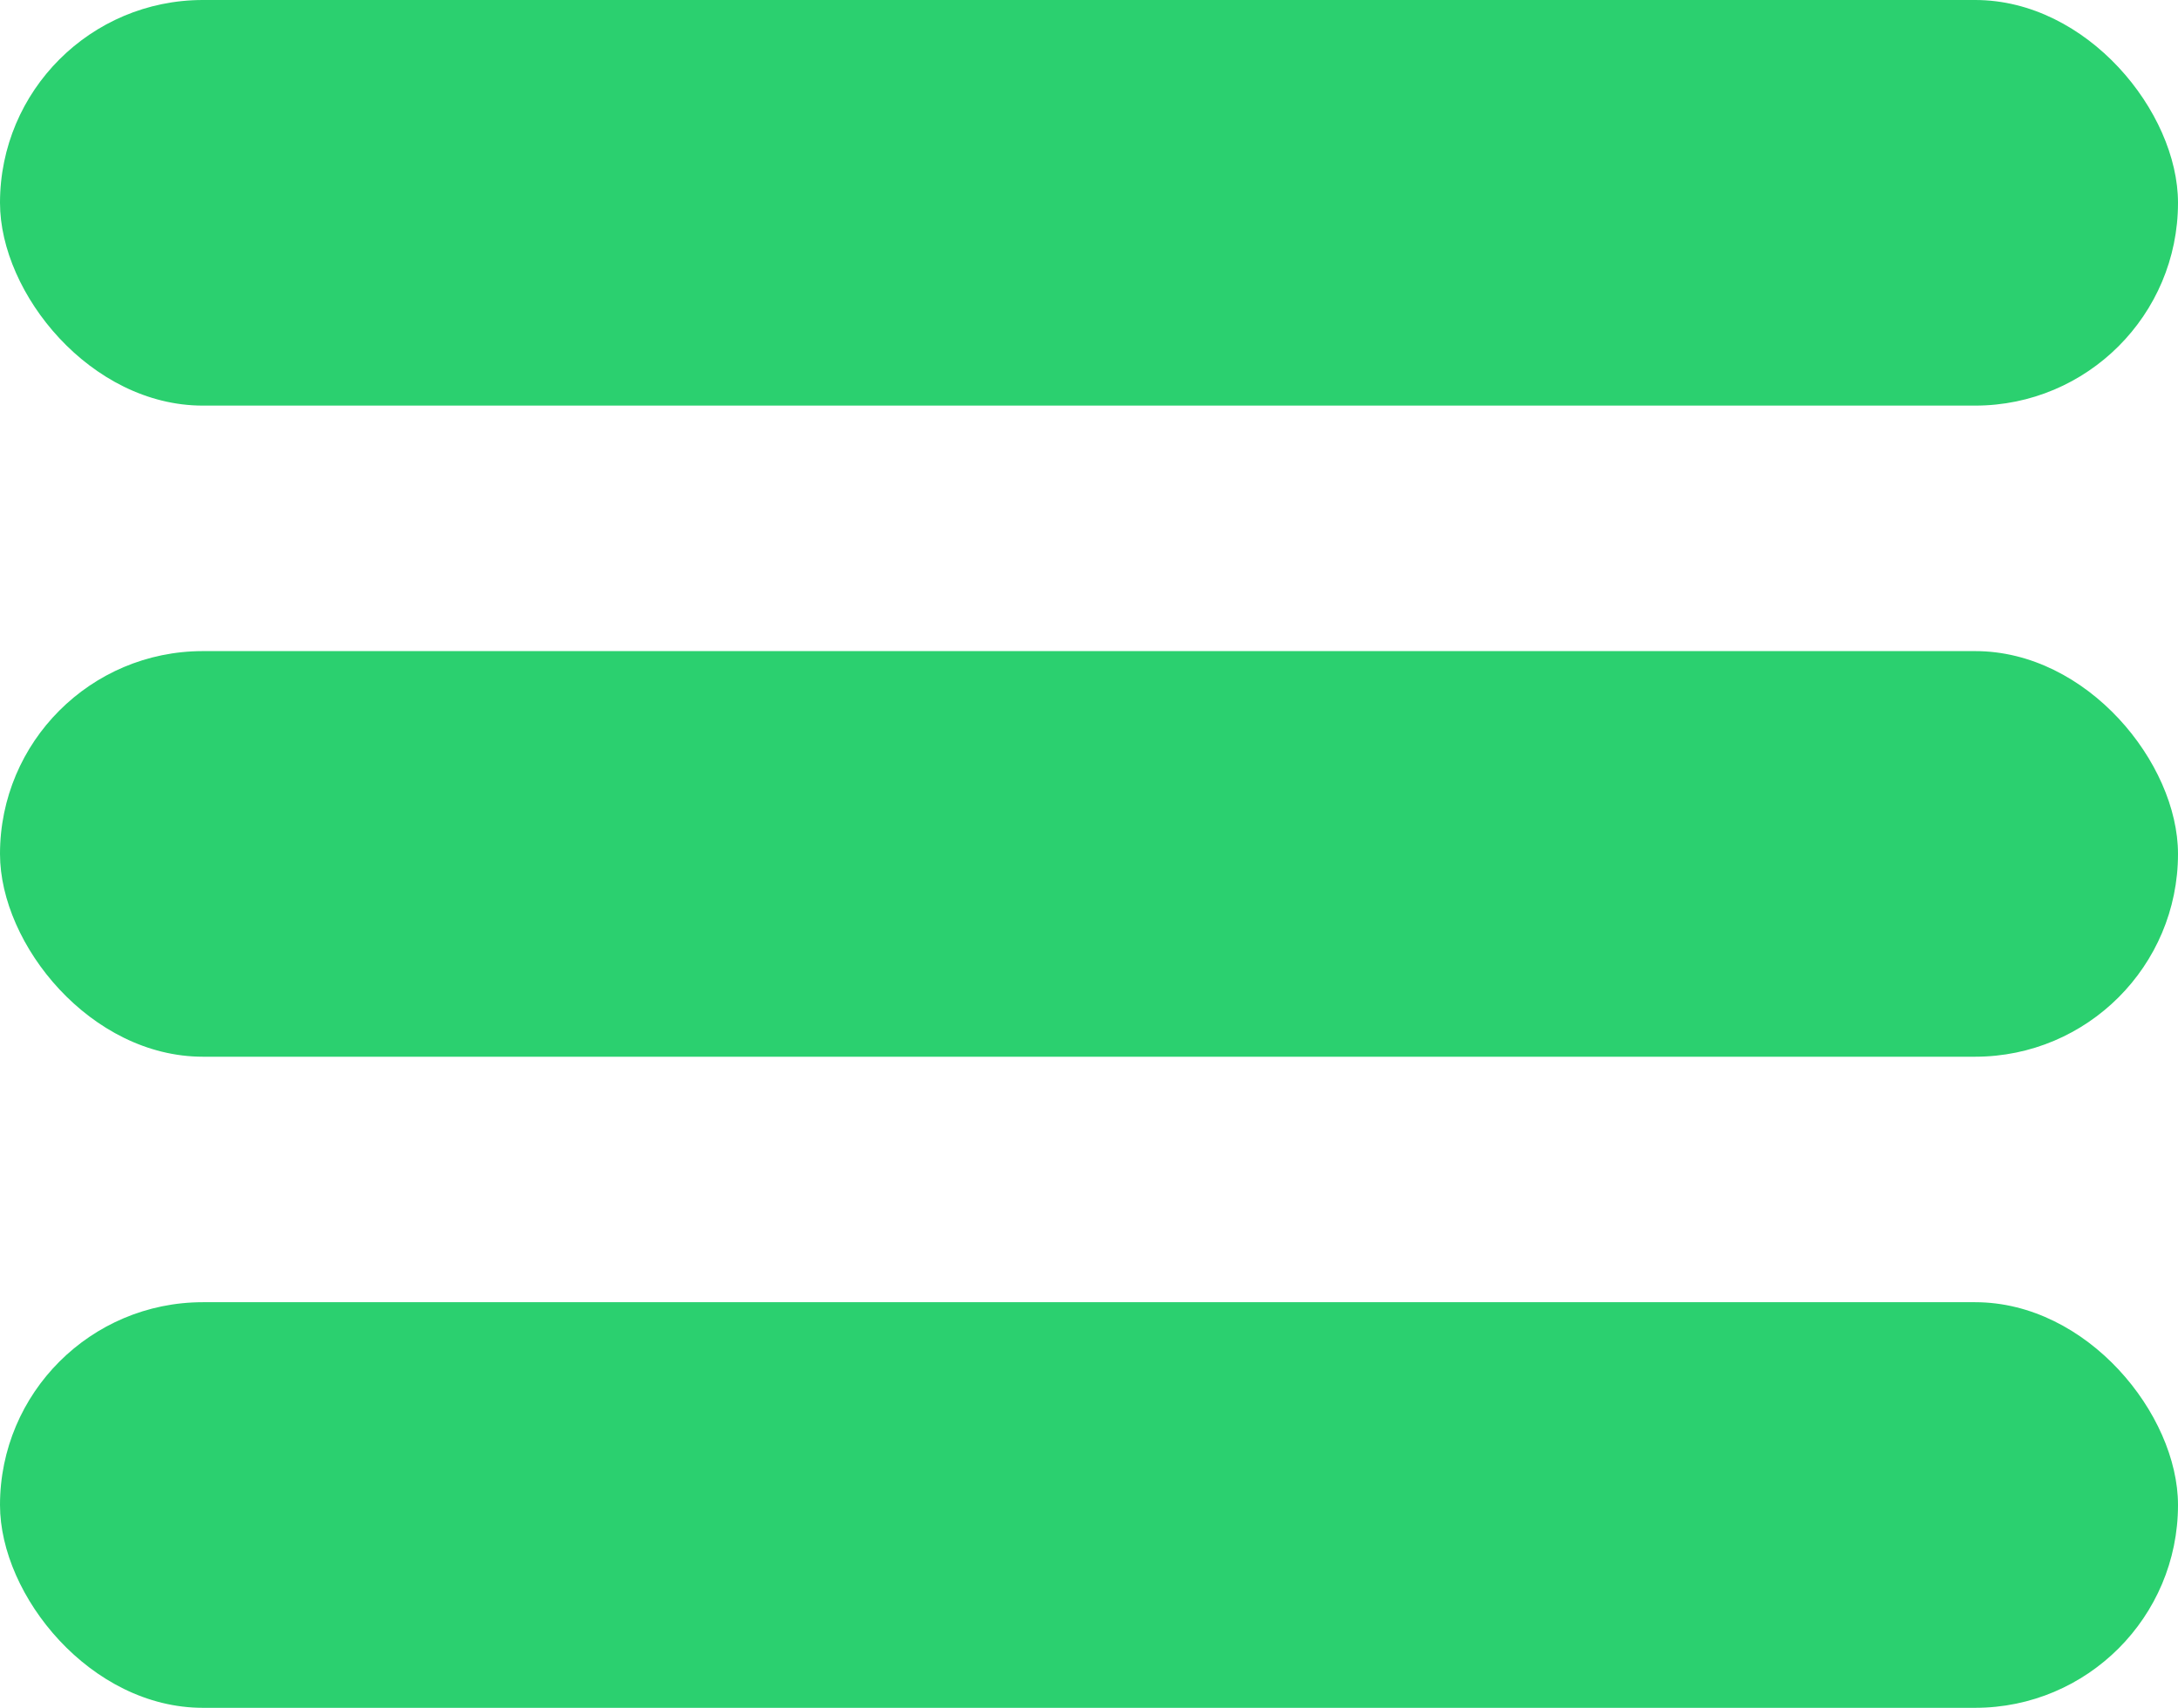
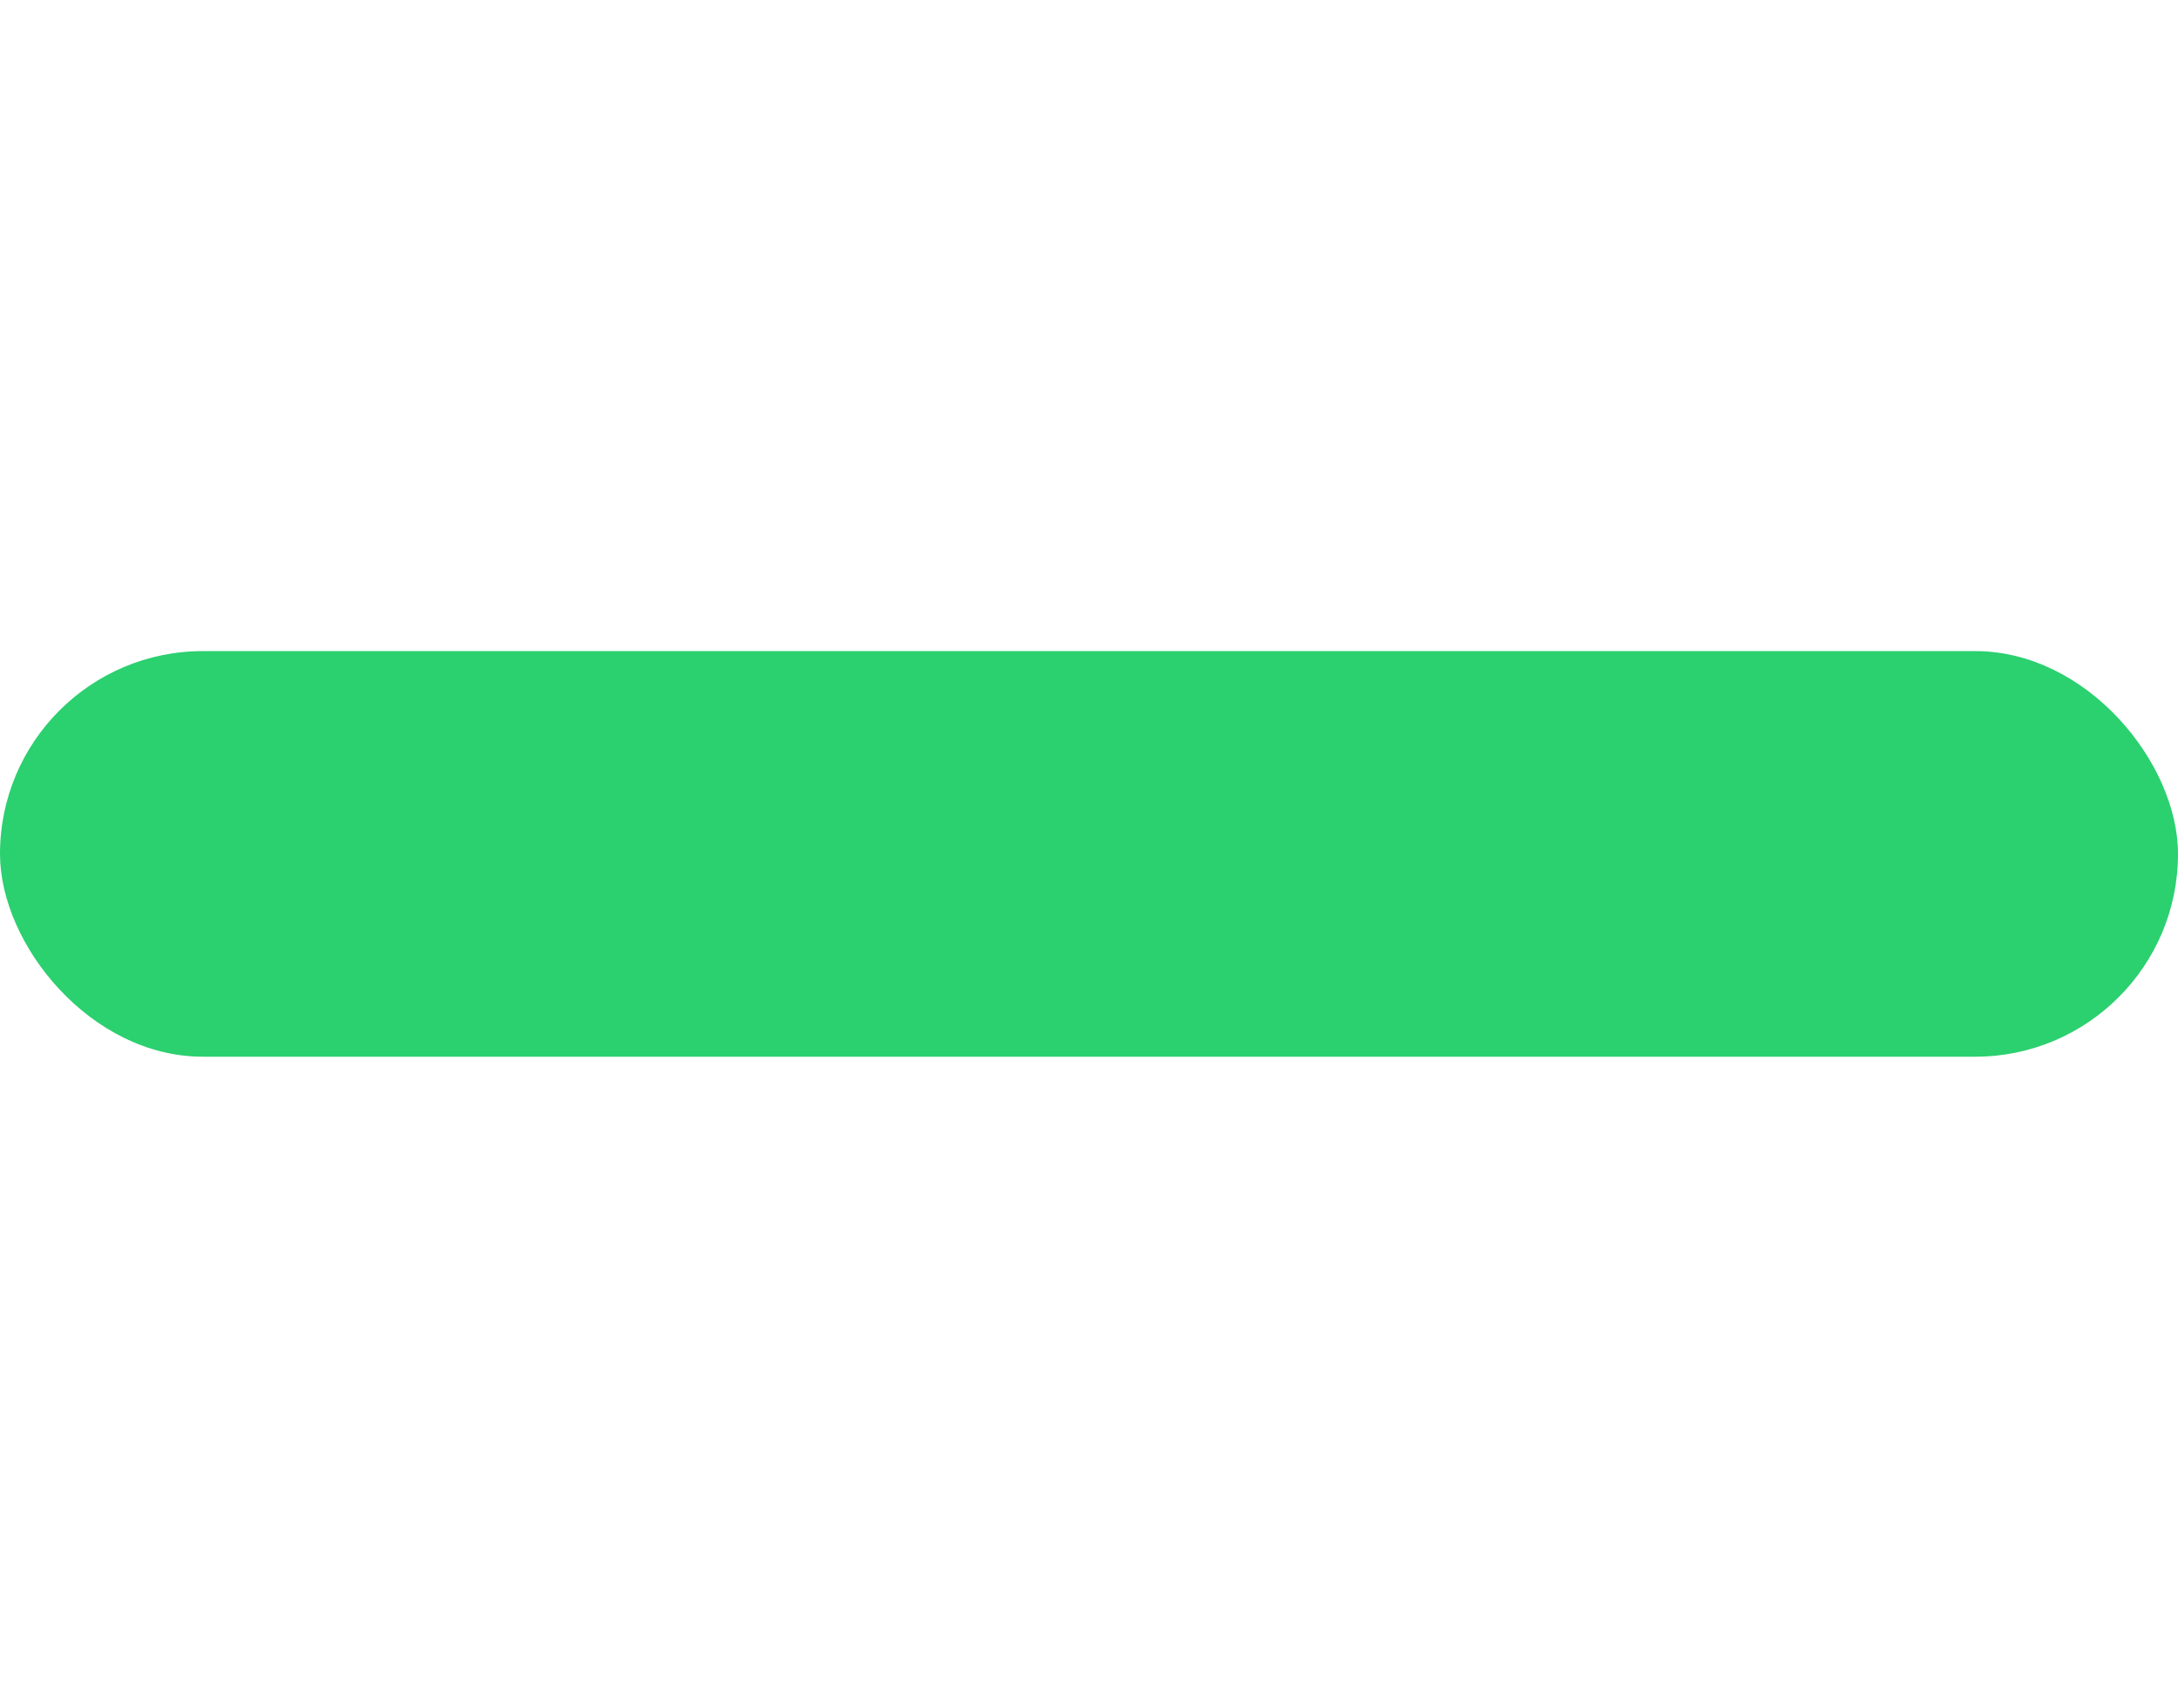
<svg xmlns="http://www.w3.org/2000/svg" width="204" height="160" viewBox="0 0 204 160" fill="none">
-   <rect width="204" height="38" rx="19" fill="#2BD06F" />
  <rect y="61" width="204" height="38" rx="19" fill="#2BD06F" />
-   <rect y="122" width="204" height="38" rx="19" fill="#2BD06F" />
</svg>